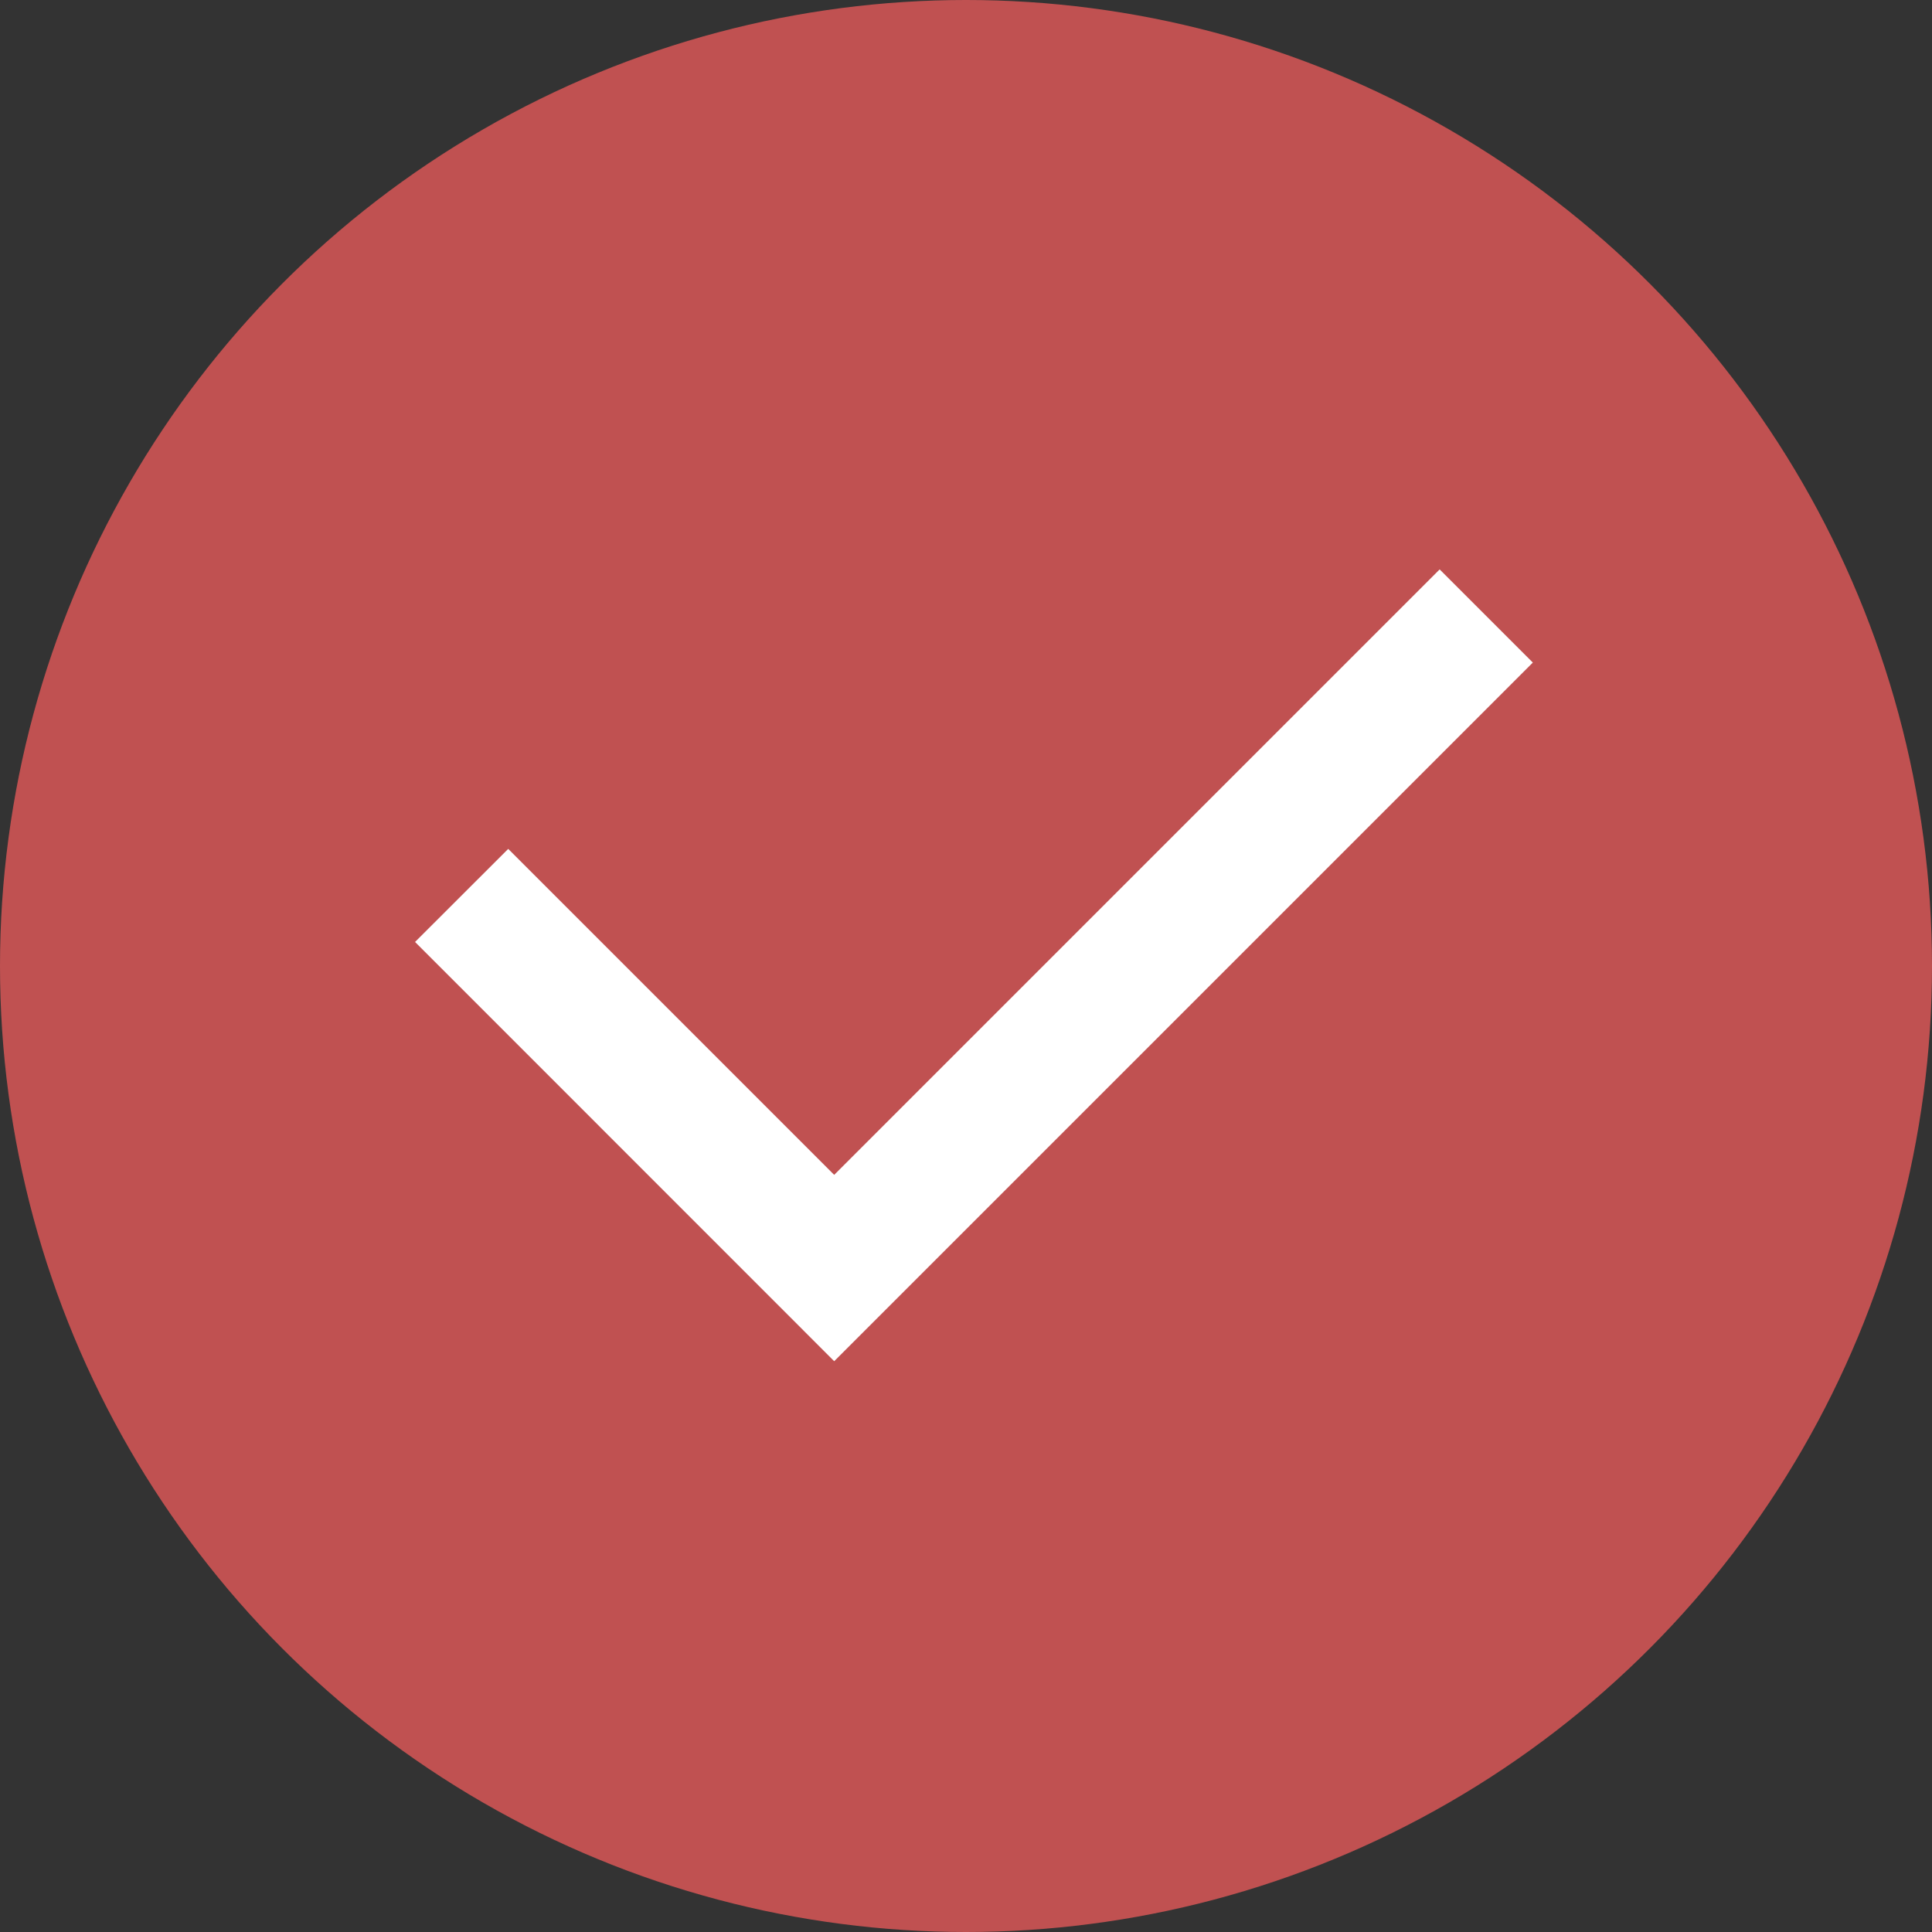
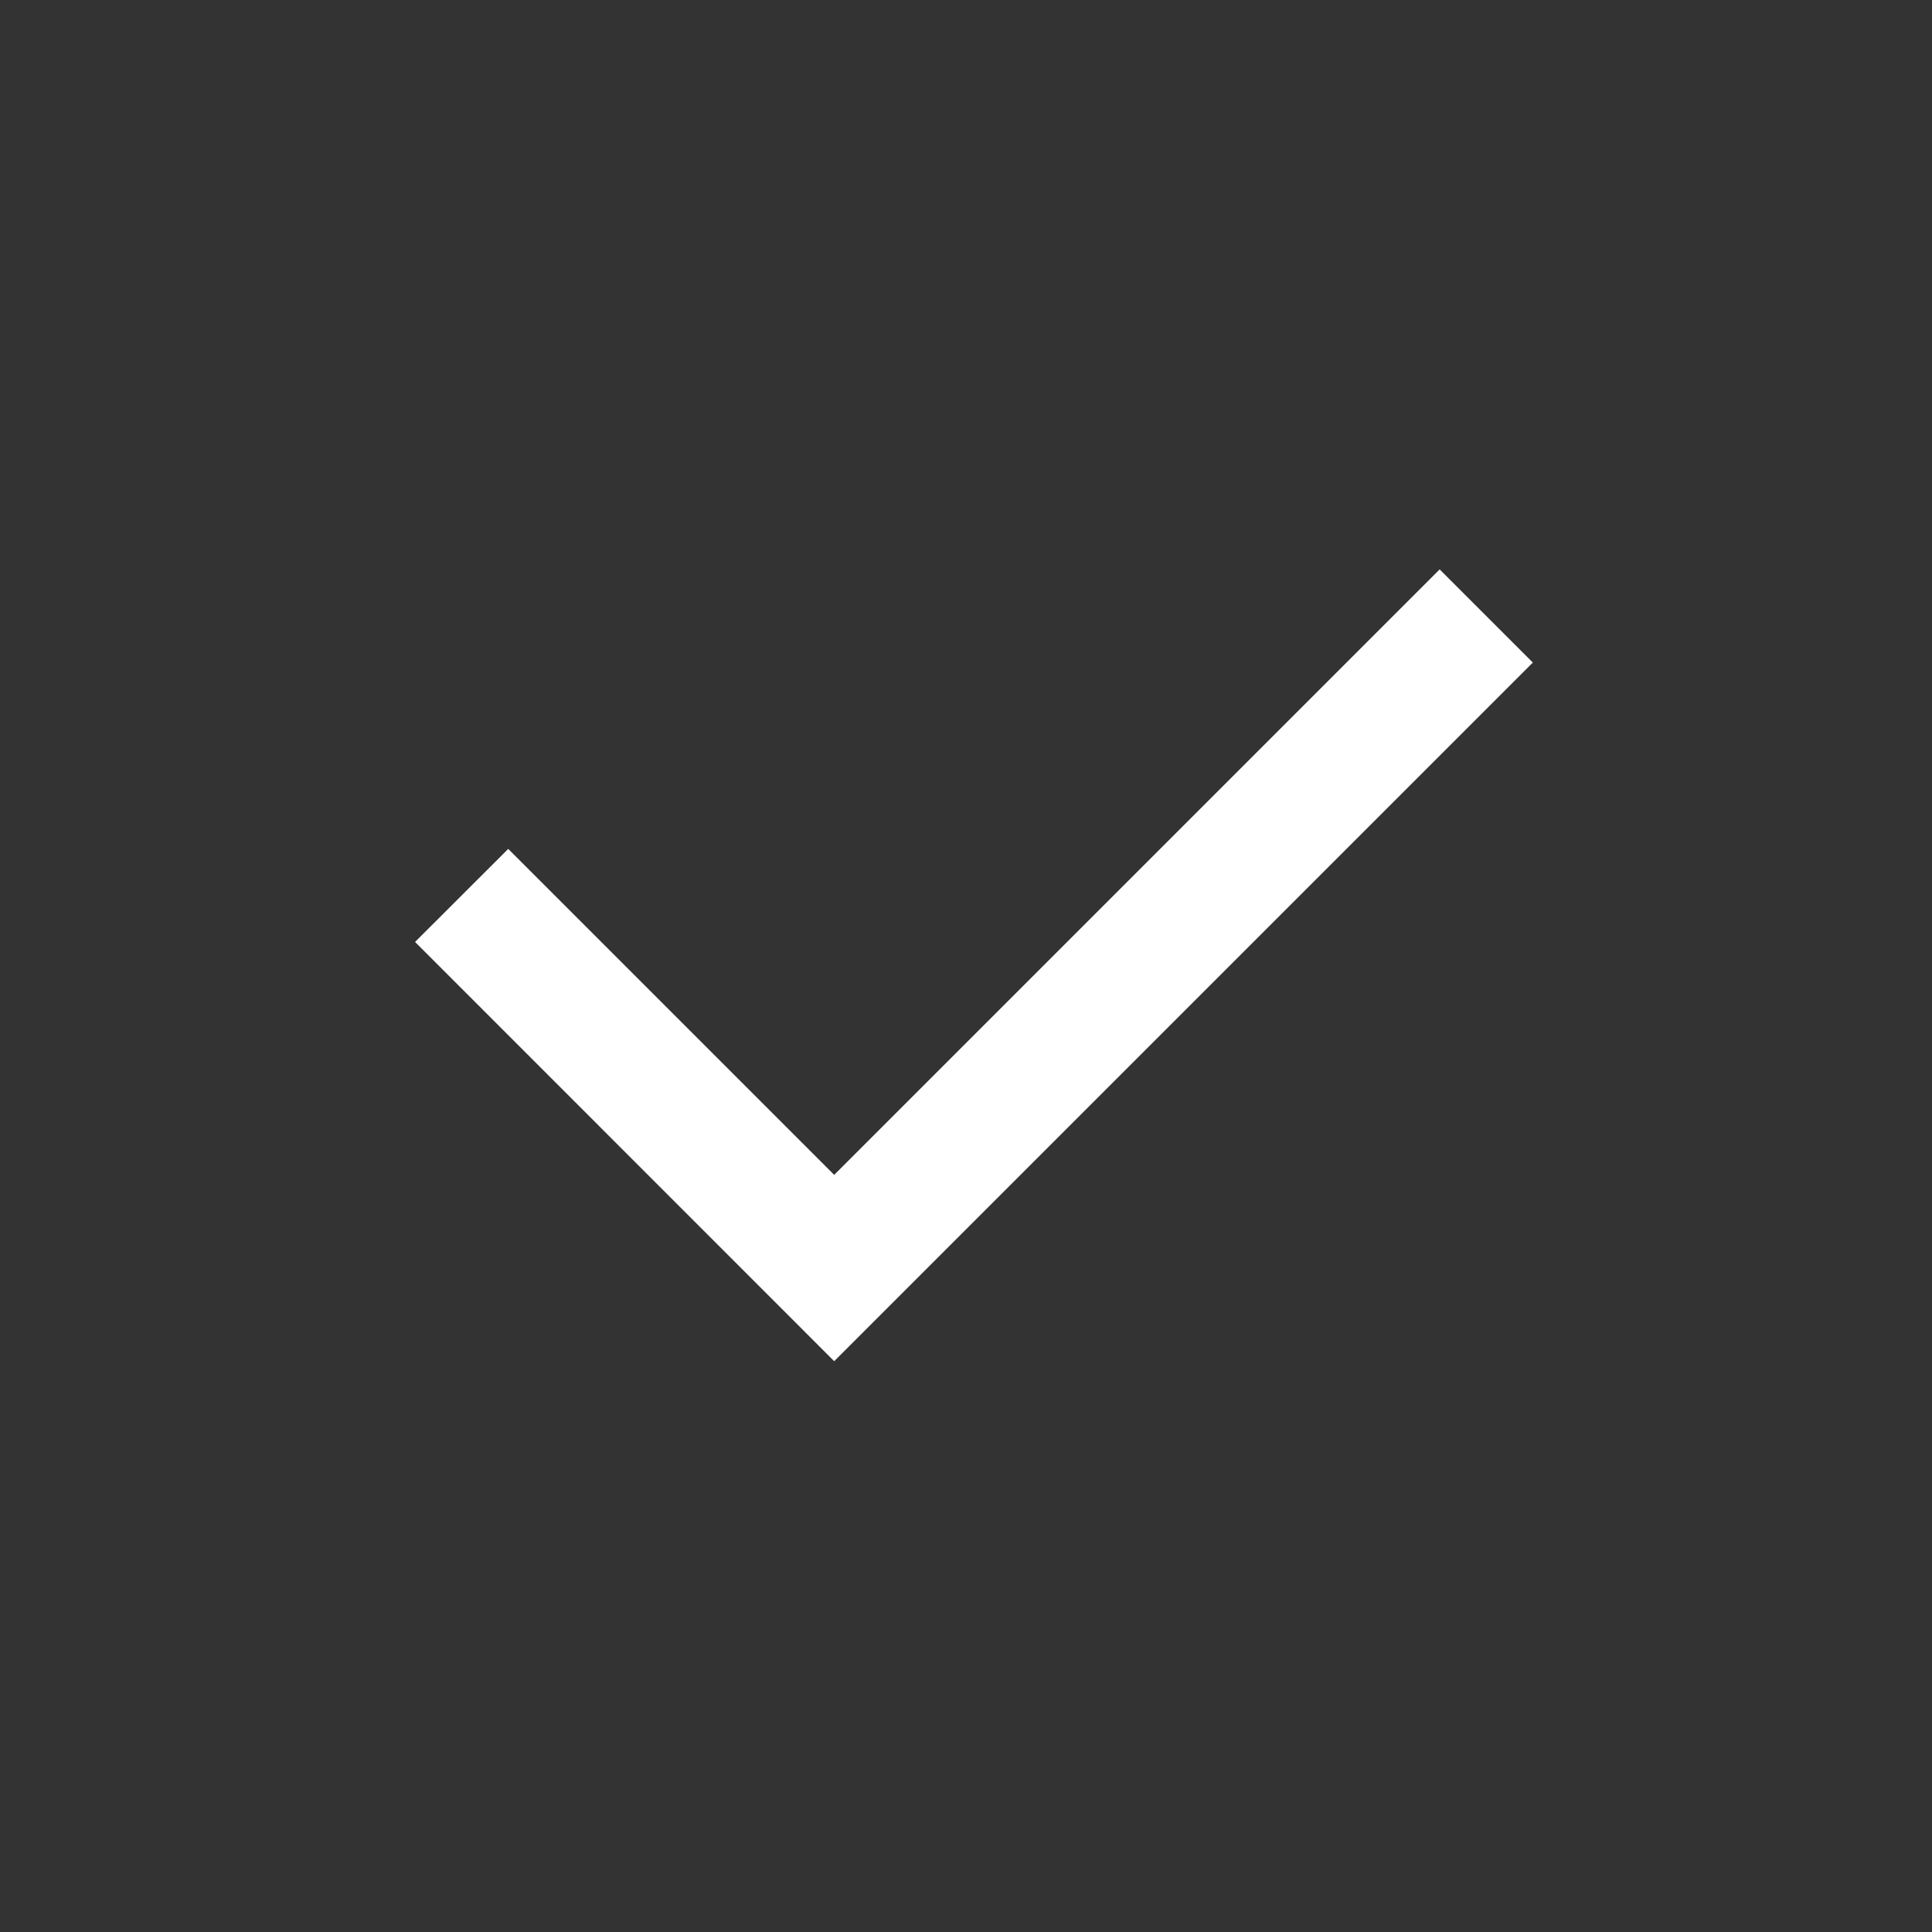
<svg xmlns="http://www.w3.org/2000/svg" width="18" height="18" viewBox="0 0 18 18" fill="none">
  <rect x="0" y="0" width="18" height="18" fill="#333333" stroke="none" />
-   <circle cx="9" cy="9" r="9" fill="#C05151" />
-   <path d="M7.772 10.946L13.413 5.305L14.281 6.173L7.772 12.682L3.867 8.776L4.735 7.909L7.772 10.946Z" fill="white" />
+   <path d="M7.772 10.946L13.413 5.305L14.281 6.173L7.772 12.682L3.867 8.776L4.735 7.909Z" fill="white" />
</svg>